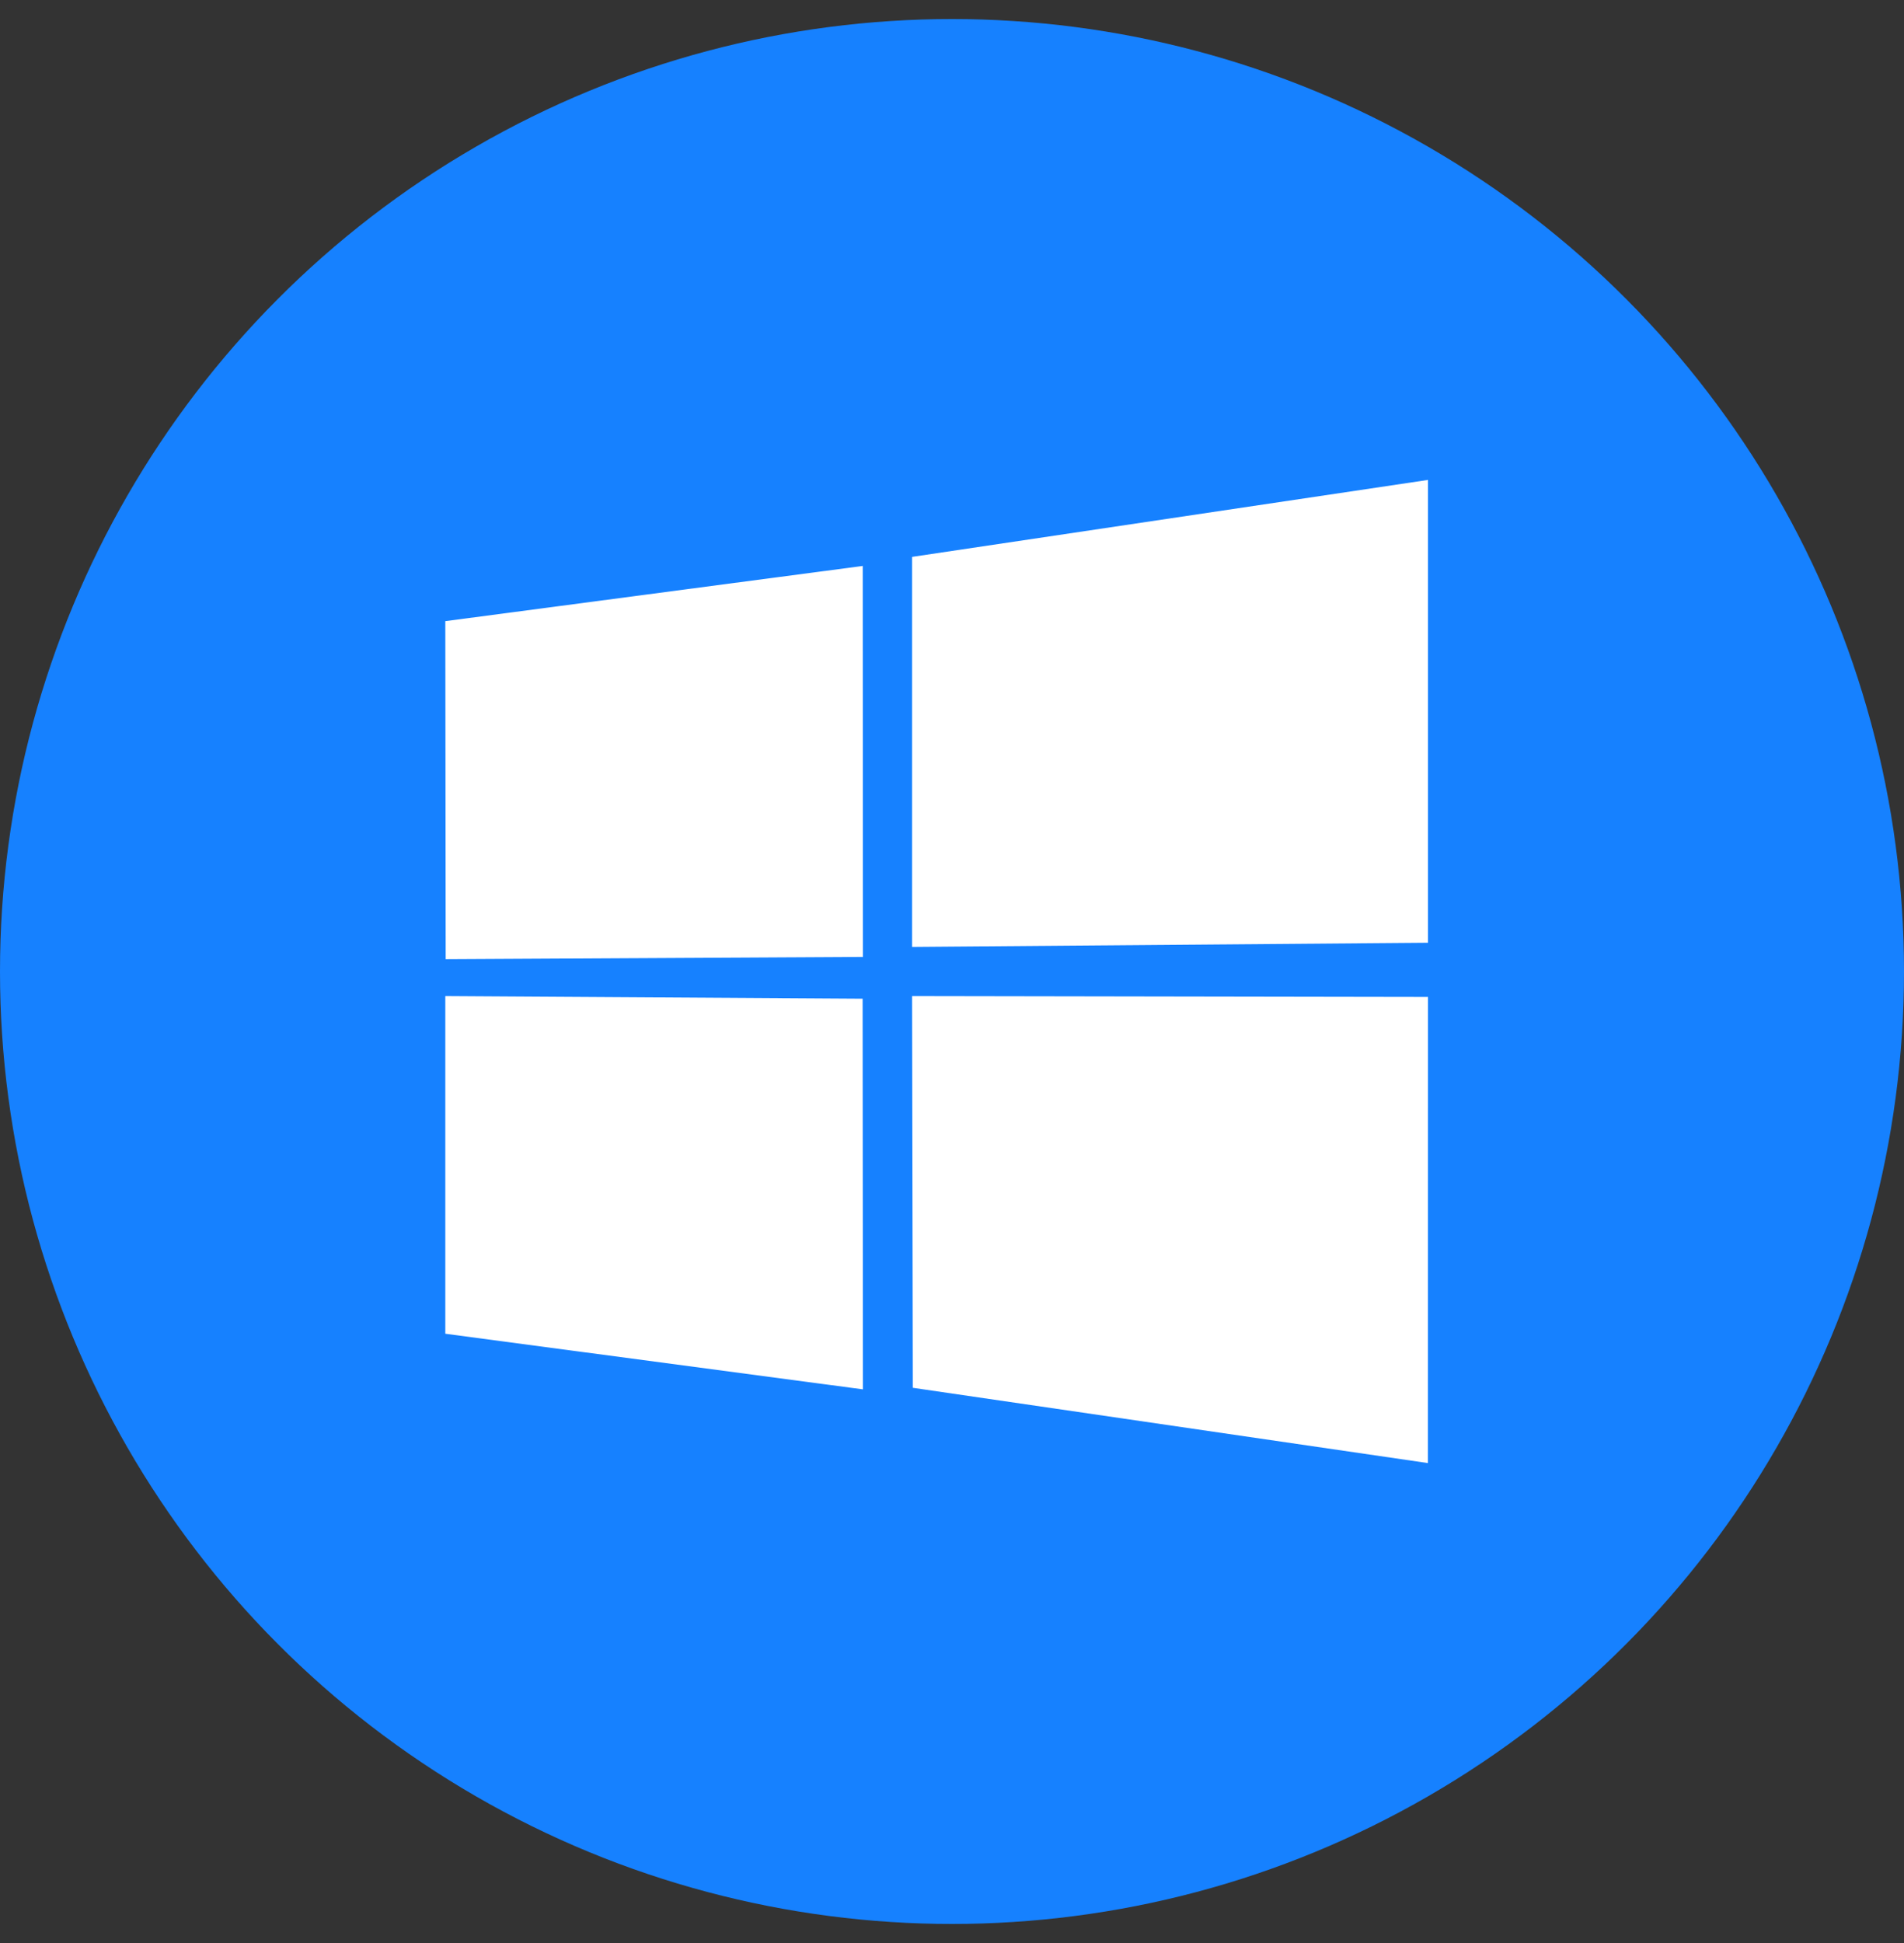
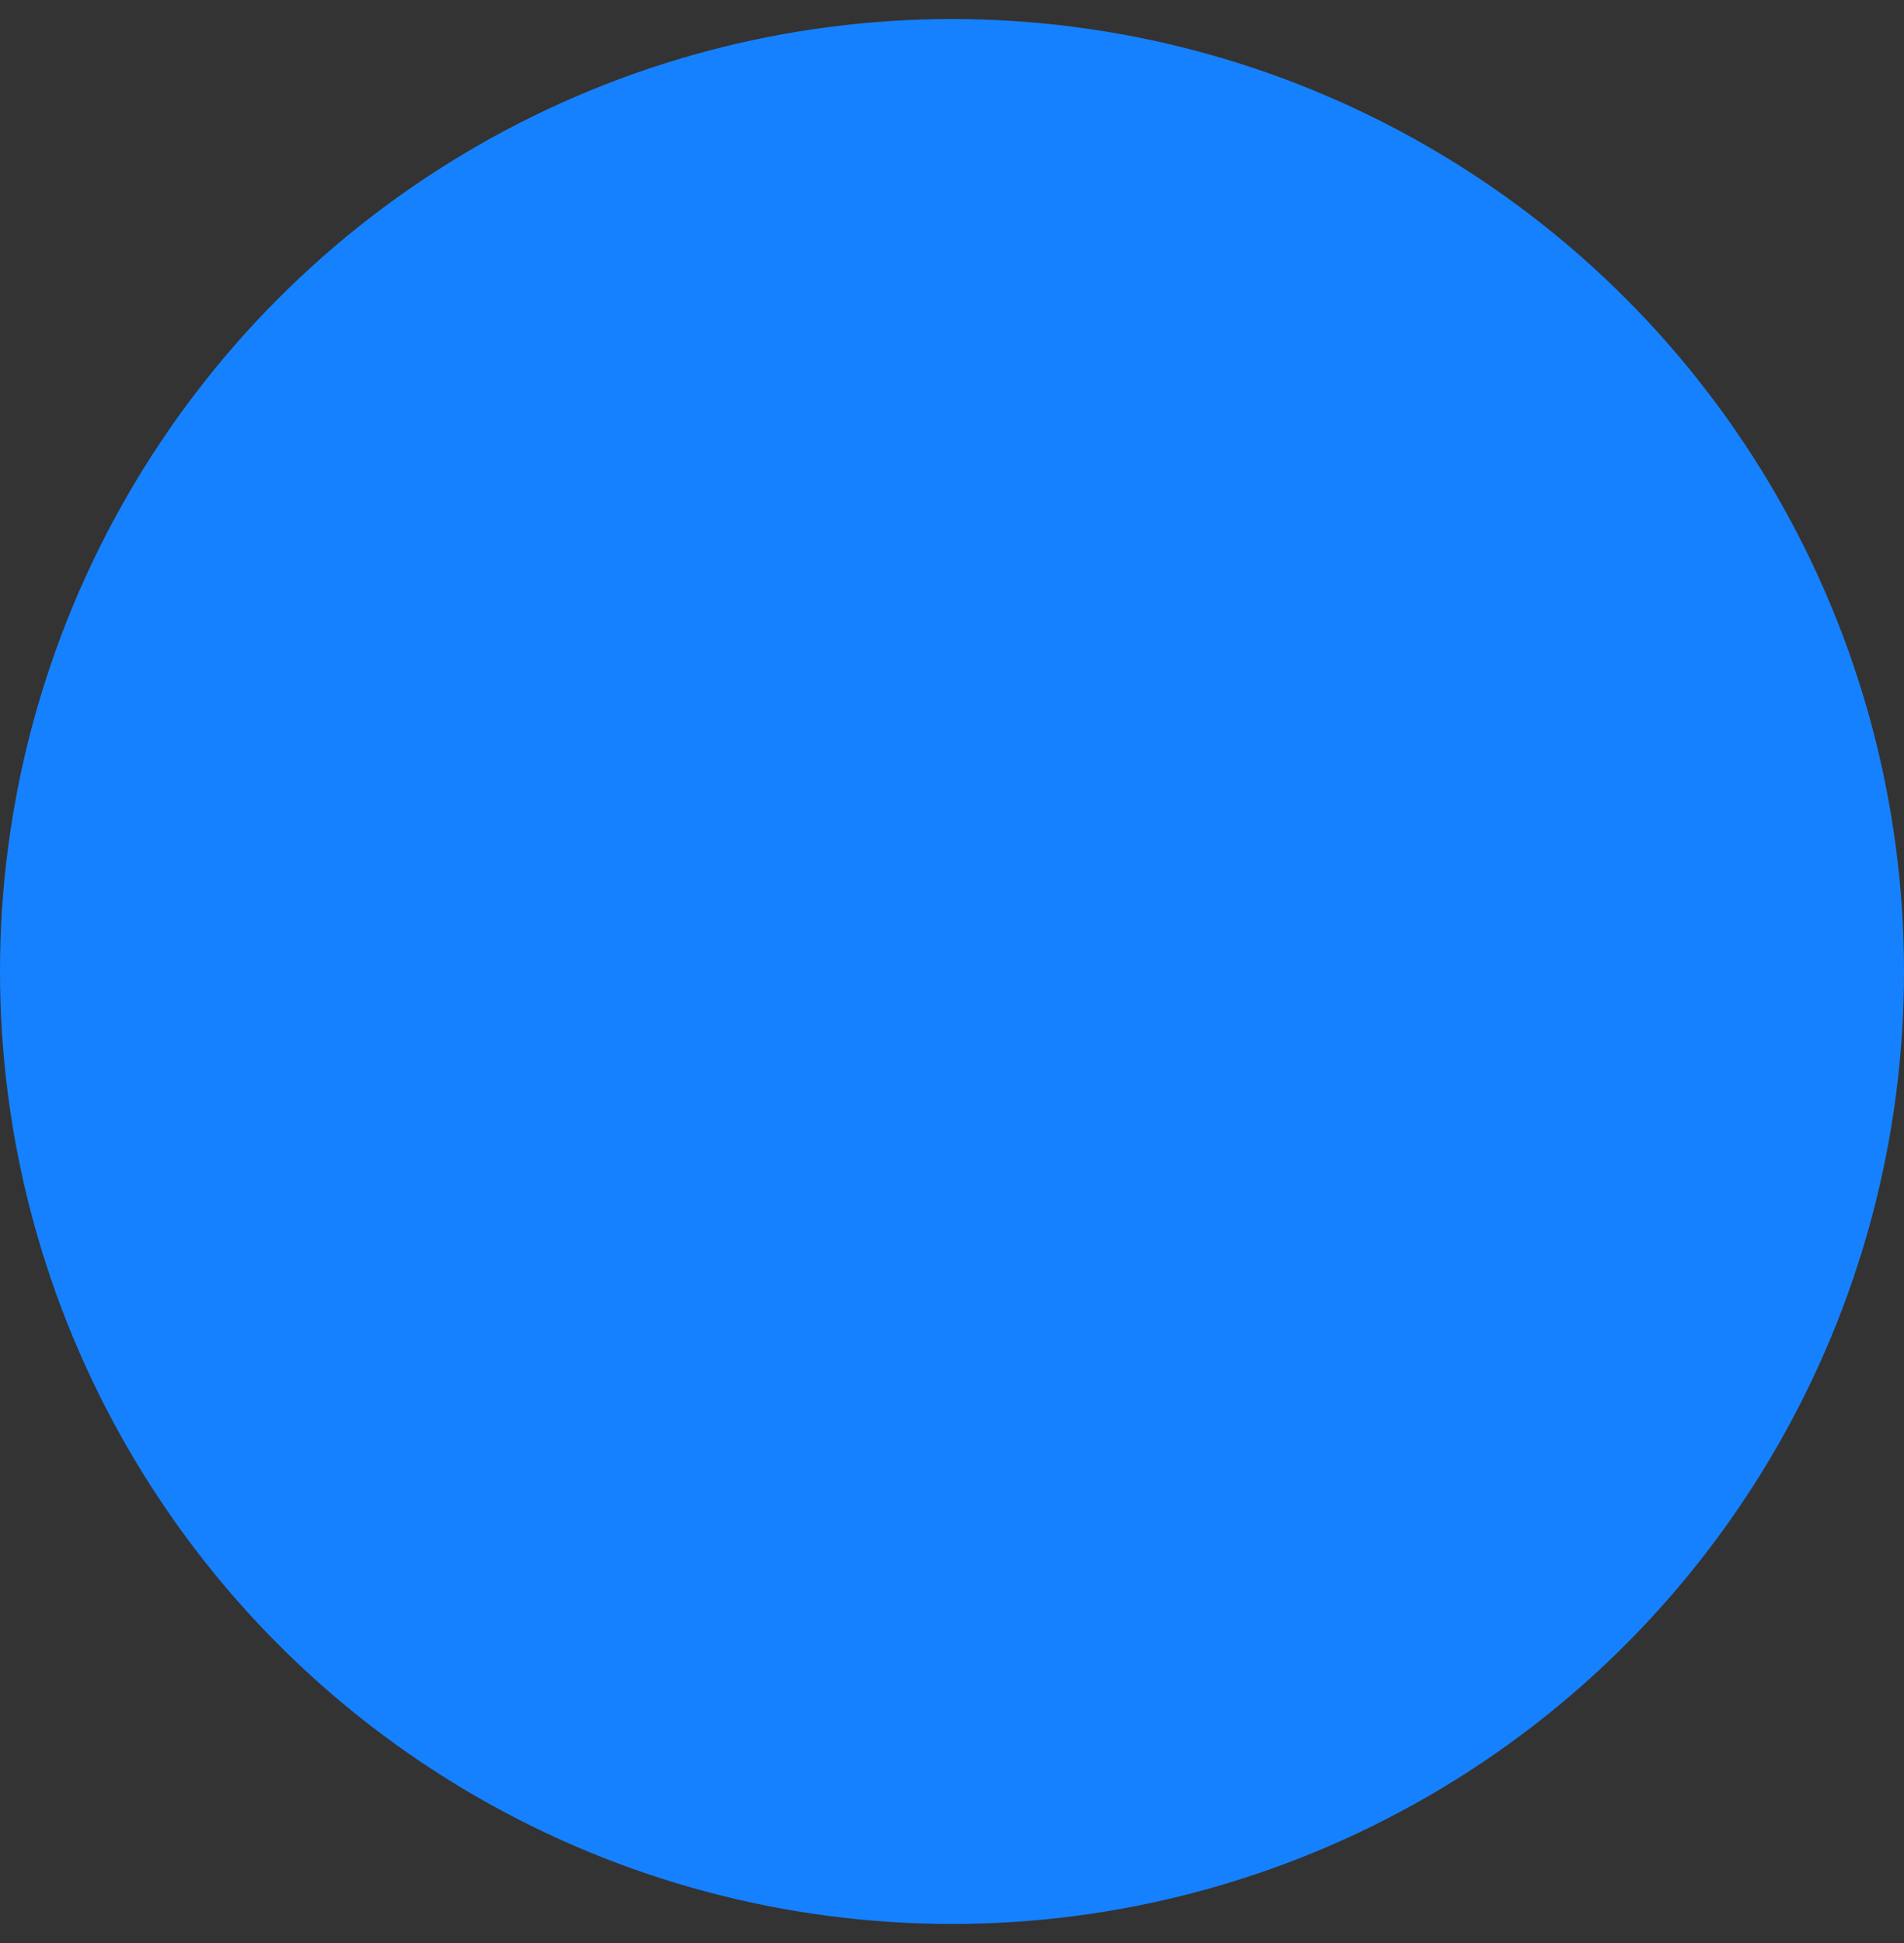
<svg xmlns="http://www.w3.org/2000/svg" viewBox="0 0 50 51" version="1.1">
  <rect x="0" y="0" width="50" height="51" fill="#333333" stroke="none" />
  <title>Windows</title>
  <g id="Home-Screen" stroke="none" stroke-width="1" fill="none" fill-rule="evenodd">
    <g id="Home-" transform="translate(-888, -5751)">
      <g id="Runs-on-any-device" transform="translate(861.5, 5346.5)">
        <g id="Platforms-" transform="translate(26.5, 215)">
          <g id="Windows" transform="translate(0, 190)">
            <circle id="Oval" fill="#1681FF" cx="25" cy="25" r="25" />
-             <path d="M11.694,15.804 L22.656,14.355 L22.661,24.617 L11.704,24.677 L11.694,15.804 Z M22.653,25.714 L22.661,35.968 L11.694,34.508 L11.694,25.645 L22.653,25.714 Z M23.952,14.117 L37.5,12.097 L37.5,24.245 L23.952,24.355 L23.952,14.117 Z M37.5,25.668 L37.497,37.903 L23.971,35.927 L23.952,25.645 L37.5,25.668 Z" id="Shape" fill="#FFFFFF" fill-rule="nonzero" />
          </g>
        </g>
      </g>
    </g>
  </g>
</svg>